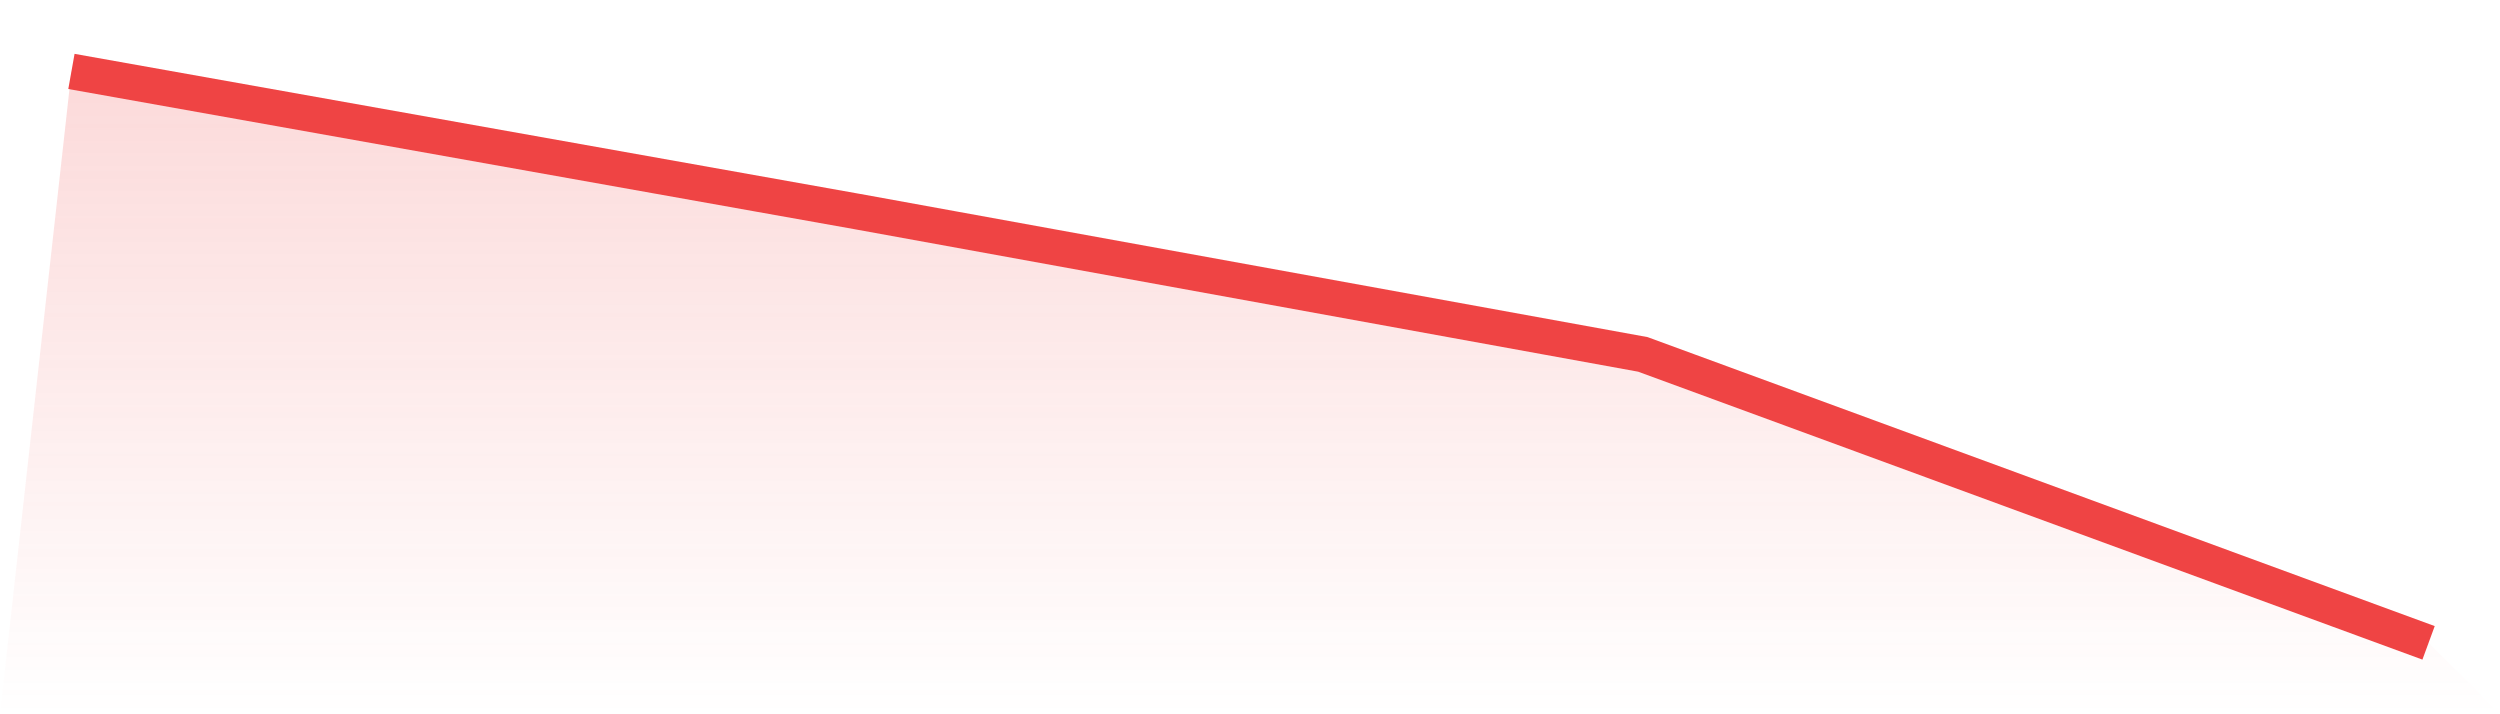
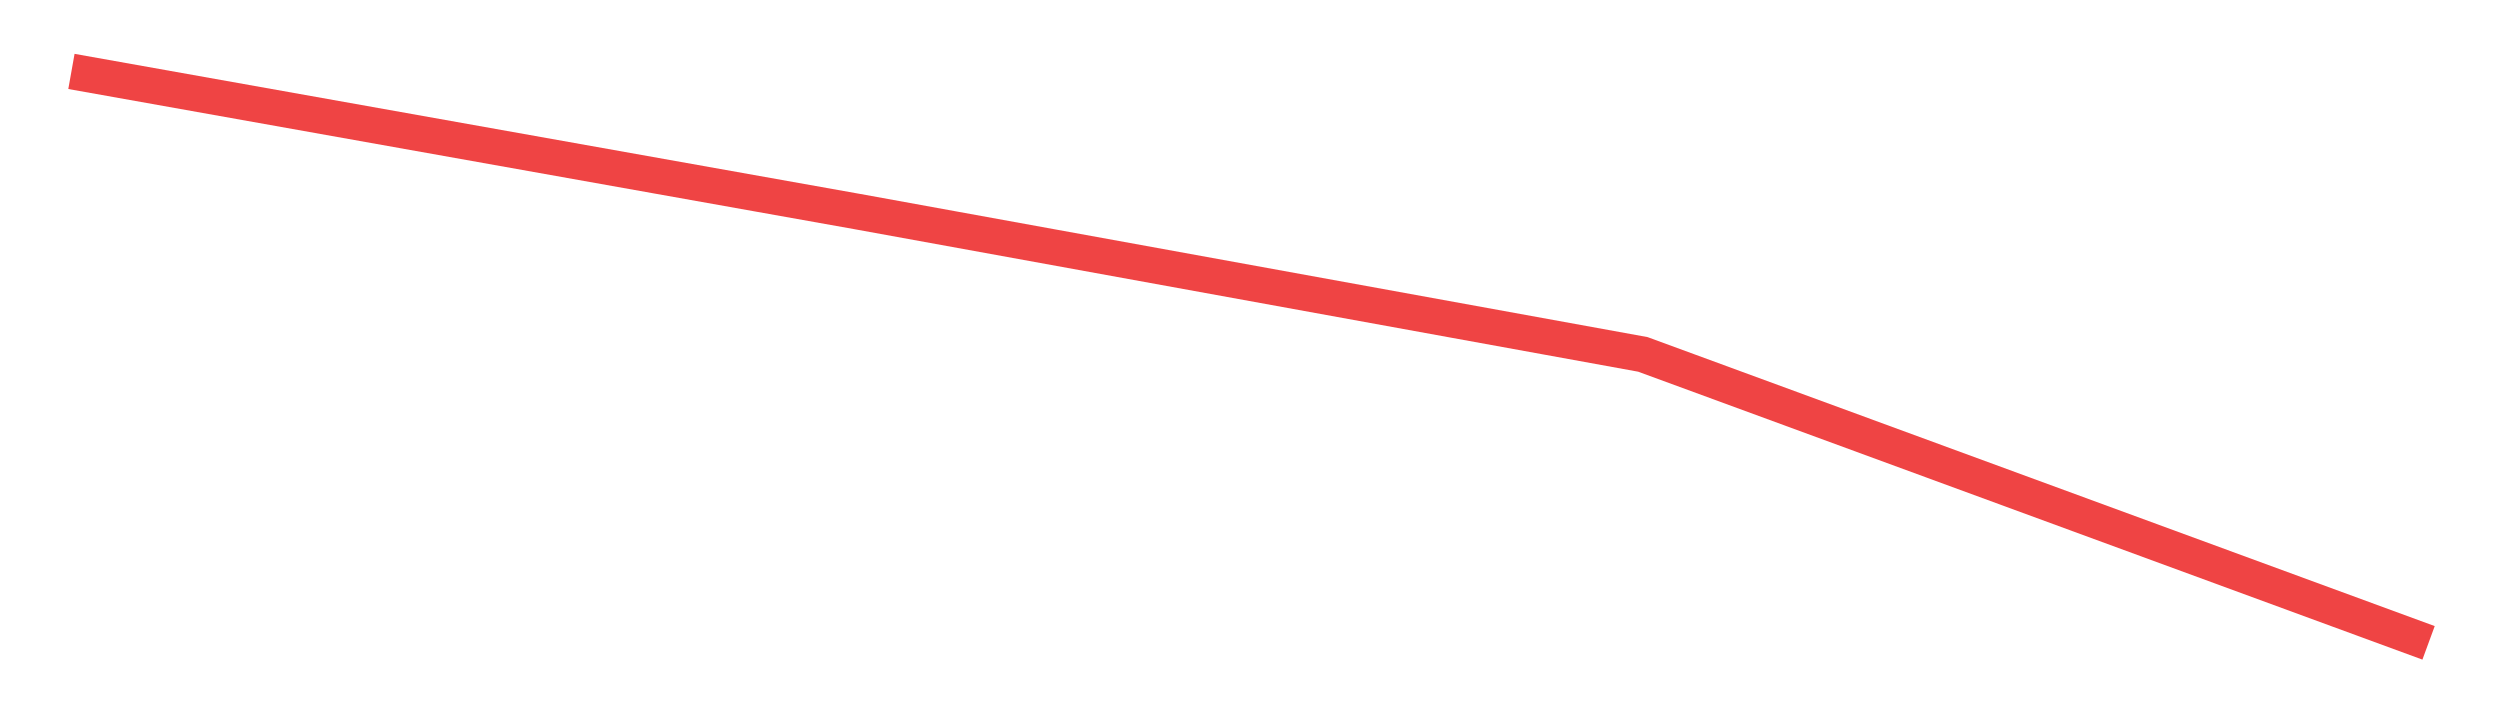
<svg xmlns="http://www.w3.org/2000/svg" viewBox="0 0 140 40">
  <defs>
    <linearGradient id="gradient" x1="0" x2="0" y1="0" y2="1">
      <stop offset="0%" stop-color="#ef4444" stop-opacity="0.2" />
      <stop offset="100%" stop-color="#ef4444" stop-opacity="0" />
    </linearGradient>
  </defs>
-   <path d="M4,4 L4,4 L48,11.846 L92,19.846 L136,36 L140,40 L0,40 z" fill="url(#gradient)" />
  <path d="M4,4 L4,4 L48,11.846 L92,19.846 L136,36" fill="none" stroke="#ef4444" stroke-width="2" />
</svg>